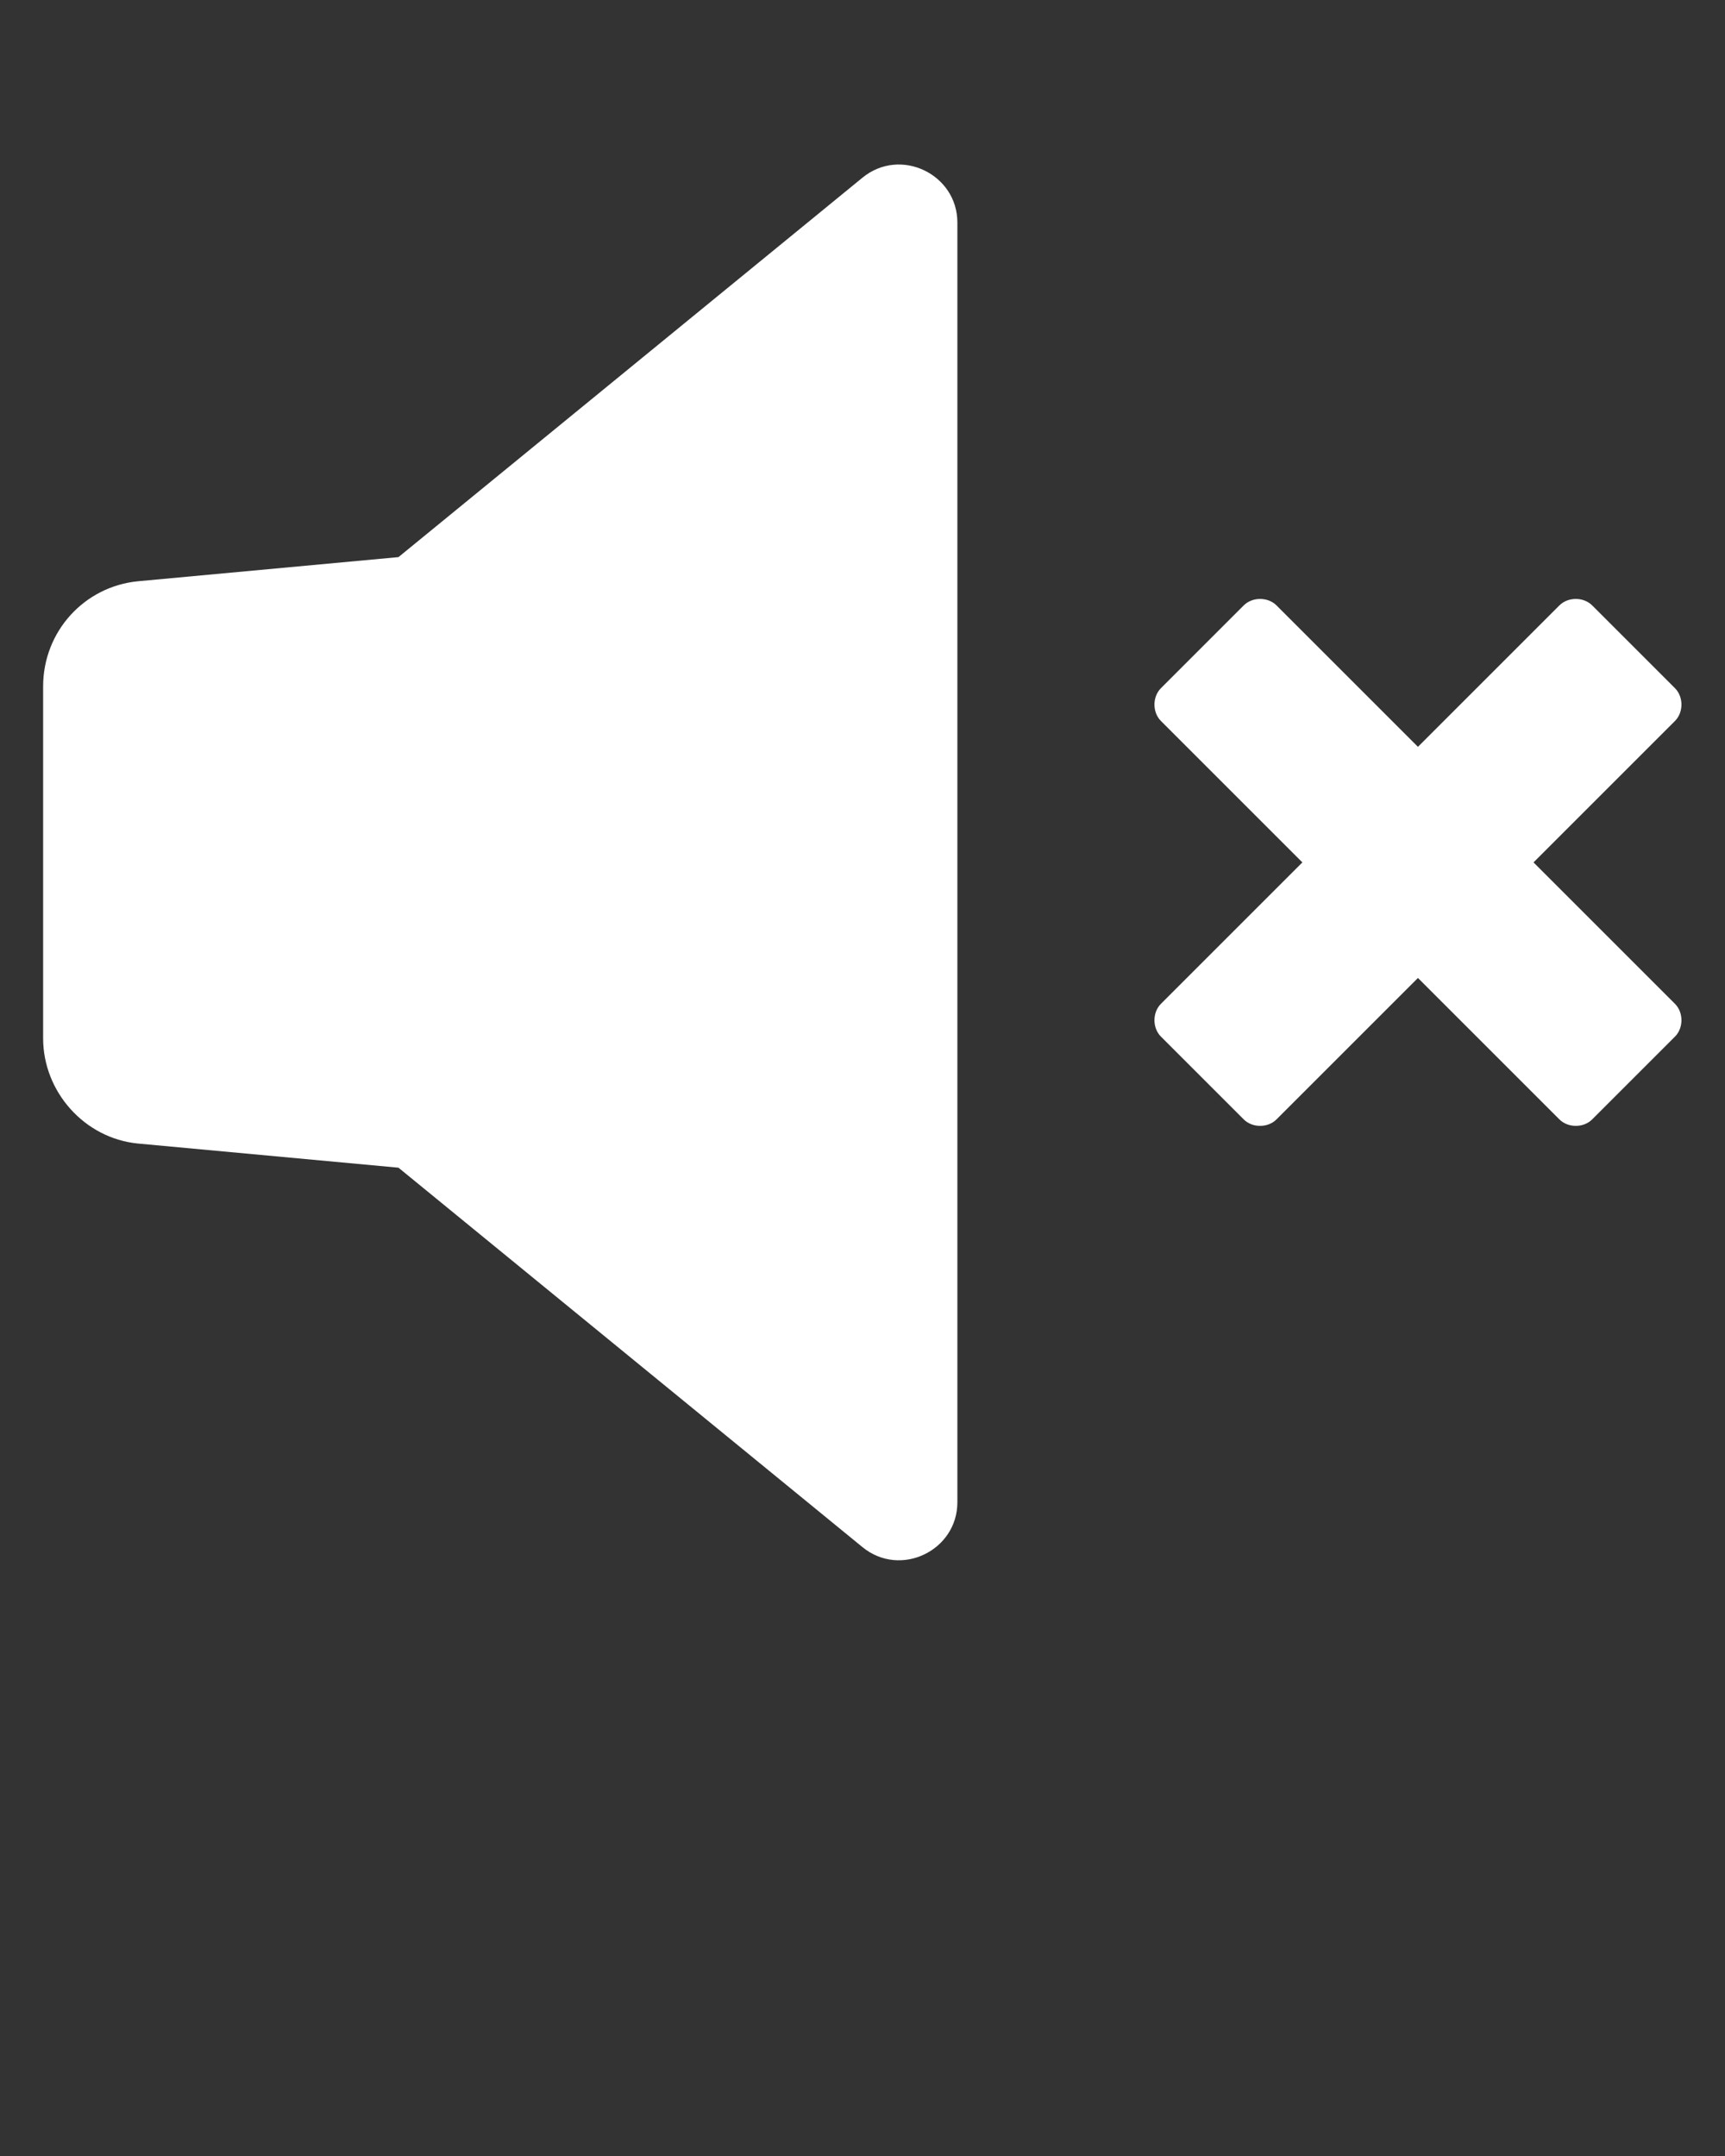
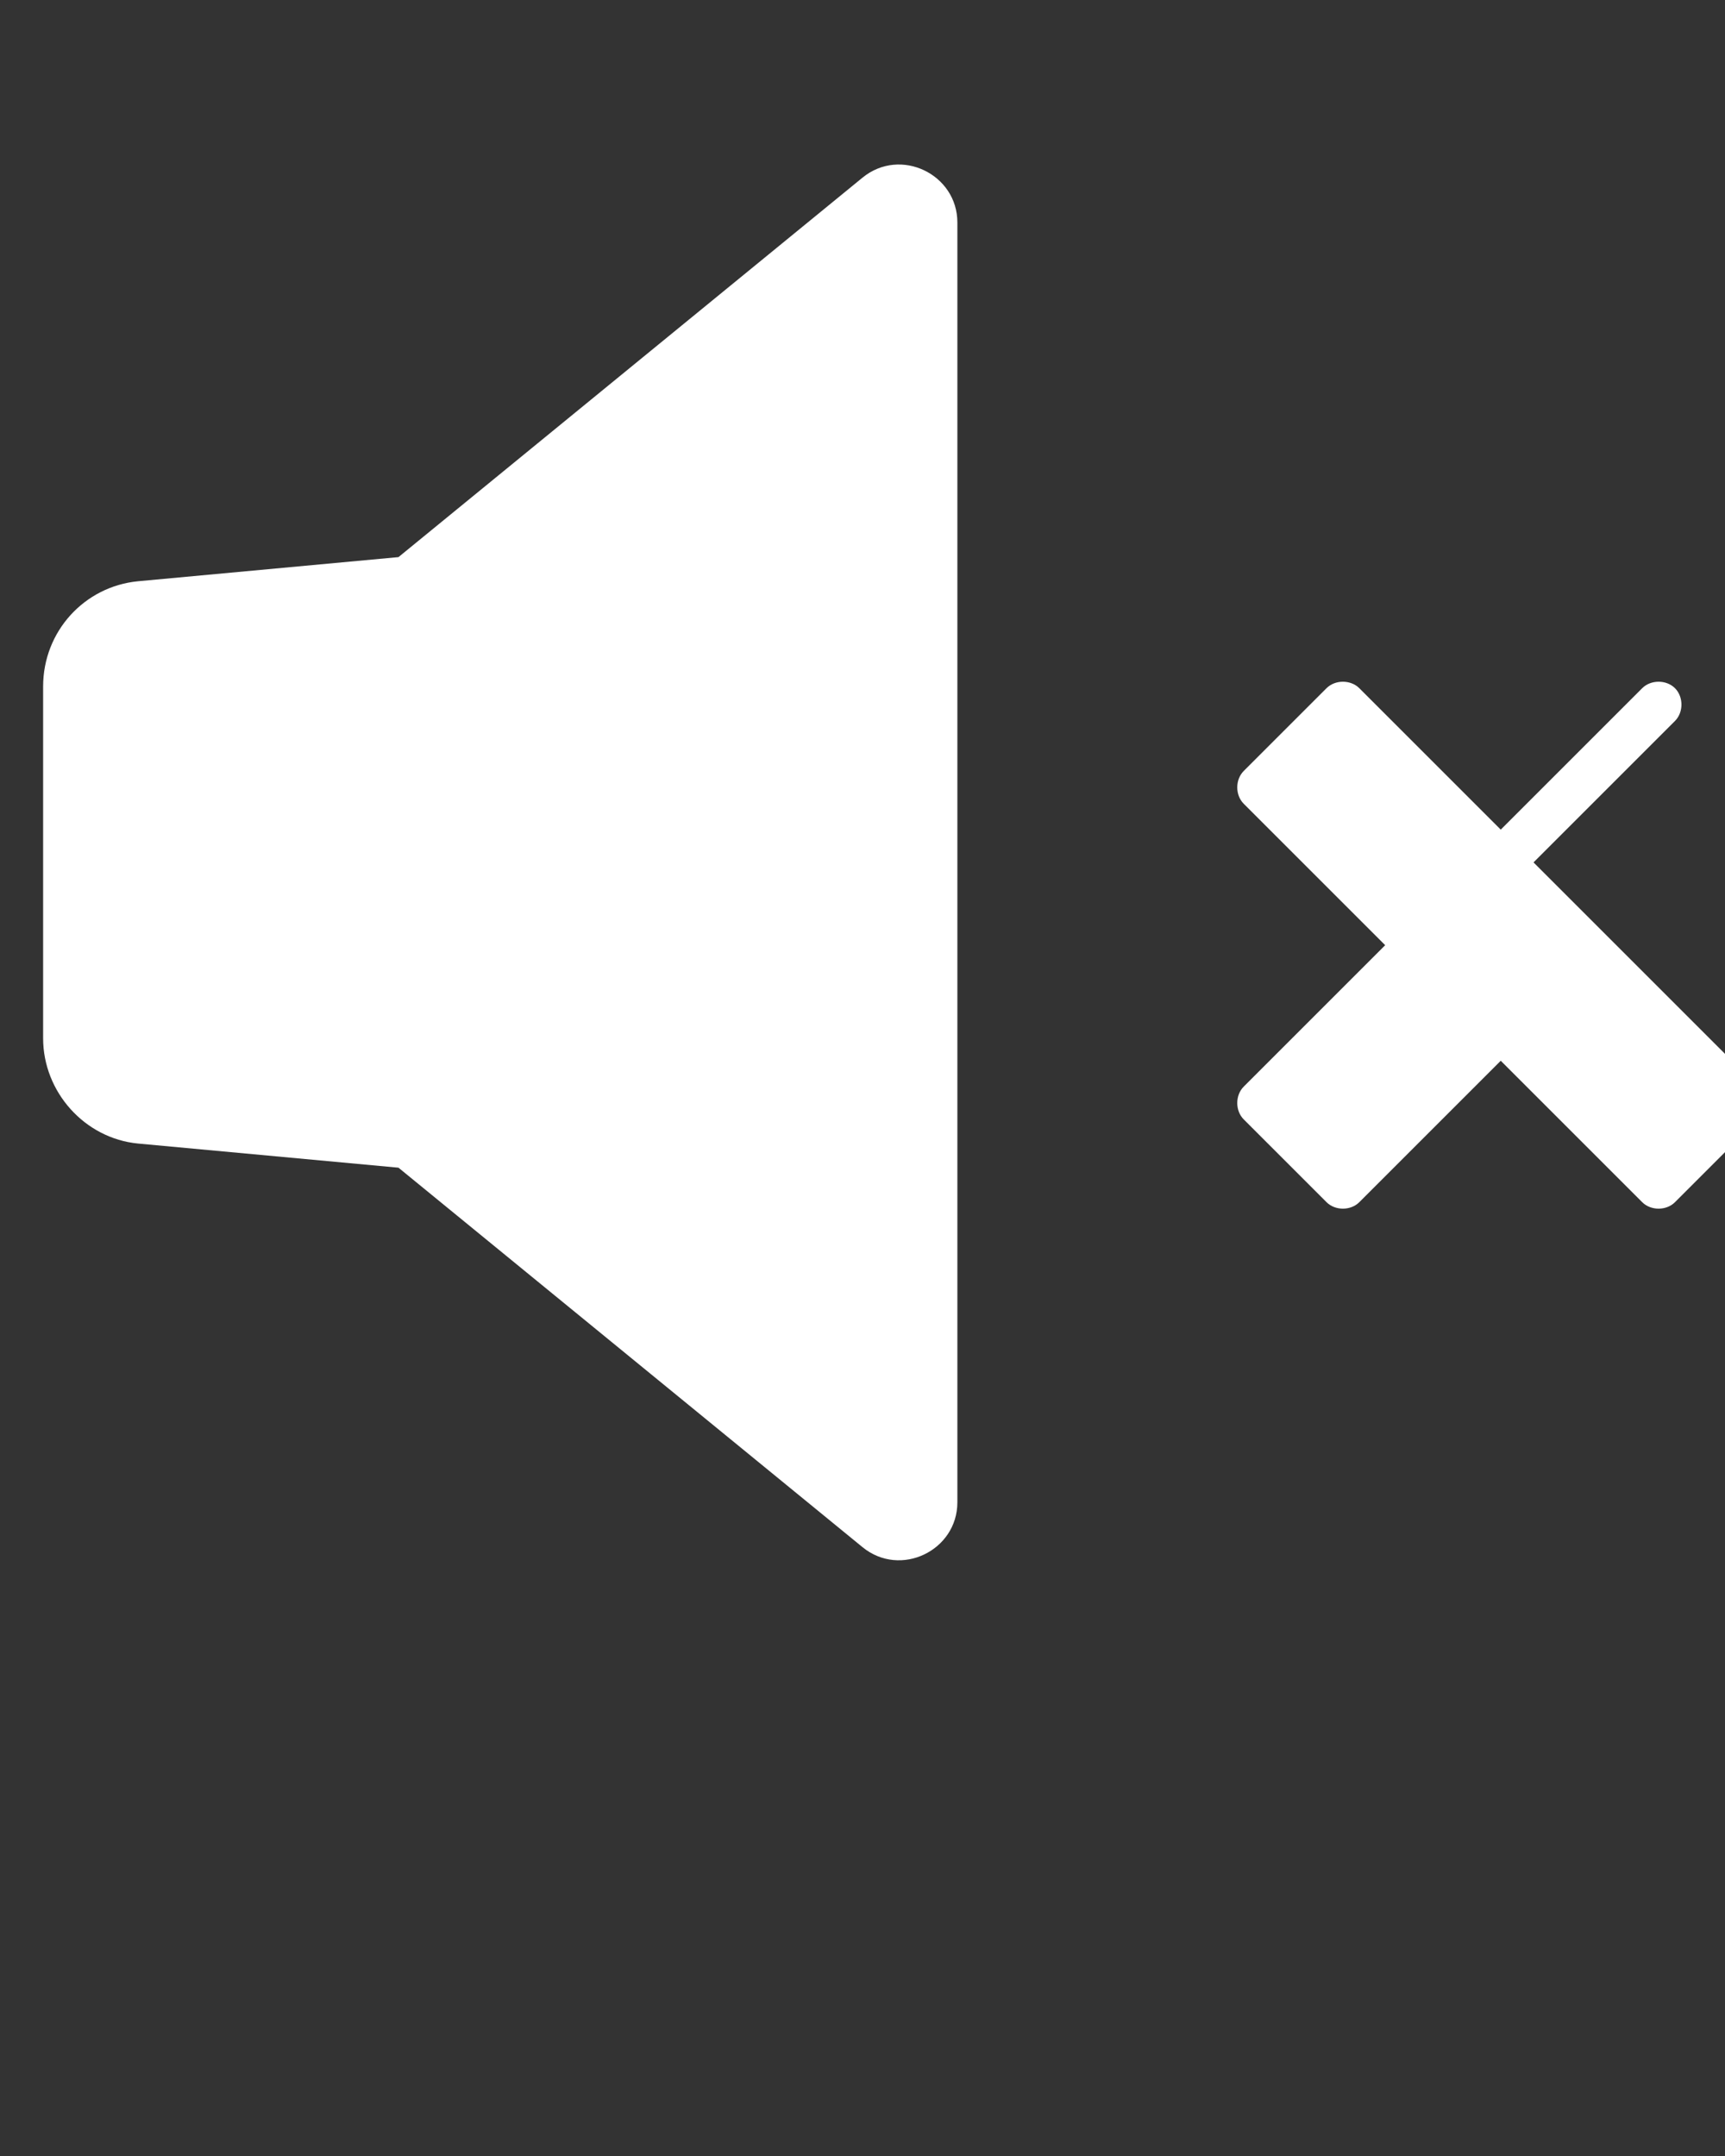
<svg xmlns="http://www.w3.org/2000/svg" id="Слой_1" viewBox="0 0 100 125">
  <rect x="0" y="0" width="100" height="125" fill="#333333" stroke="none" />
  <style>.st0{fill:#fff}</style>
-   <path class="st0" d="M50 10.3l-26.9 22L8 33.7c-3.1.3-5.5 2.9-5.5 6.1v20.4c0 3.1 2.4 5.8 5.5 6.1l15.1 1.4 26.9 22c2.2 1.8 5.5.2 5.5-2.6V12.9c0-2.8-3.3-4.4-5.5-2.6zM88.9 50l8.2-8.2c.5-.5.5-1.4 0-1.9l-4.8-4.8c-.5-.5-1.4-.5-1.9 0l-8.2 8.2-8.2-8.2c-.5-.5-1.4-.5-1.9 0l-4.8 4.8c-.5.5-.5 1.4 0 1.9l8.2 8.2-8.2 8.2c-.5.5-.5 1.4 0 1.9l4.8 4.8c.5.5 1.4.5 1.9 0l8.2-8.2 8.2 8.2c.5.5 1.4.5 1.9 0l4.8-4.8c.5-.5.5-1.4 0-1.9L88.9 50z" />
+   <path class="st0" d="M50 10.3l-26.9 22L8 33.7c-3.1.3-5.5 2.9-5.5 6.1v20.4c0 3.1 2.4 5.8 5.5 6.1l15.1 1.4 26.9 22c2.2 1.8 5.5.2 5.5-2.6V12.9c0-2.8-3.3-4.4-5.5-2.6zM88.9 50l8.2-8.2c.5-.5.5-1.4 0-1.9c-.5-.5-1.4-.5-1.9 0l-8.2 8.2-8.2-8.2c-.5-.5-1.4-.5-1.9 0l-4.8 4.8c-.5.5-.5 1.4 0 1.9l8.2 8.2-8.2 8.2c-.5.5-.5 1.4 0 1.9l4.8 4.8c.5.5 1.4.5 1.9 0l8.2-8.2 8.2 8.2c.5.5 1.4.5 1.9 0l4.8-4.8c.5-.5.5-1.4 0-1.9L88.9 50z" />
</svg>